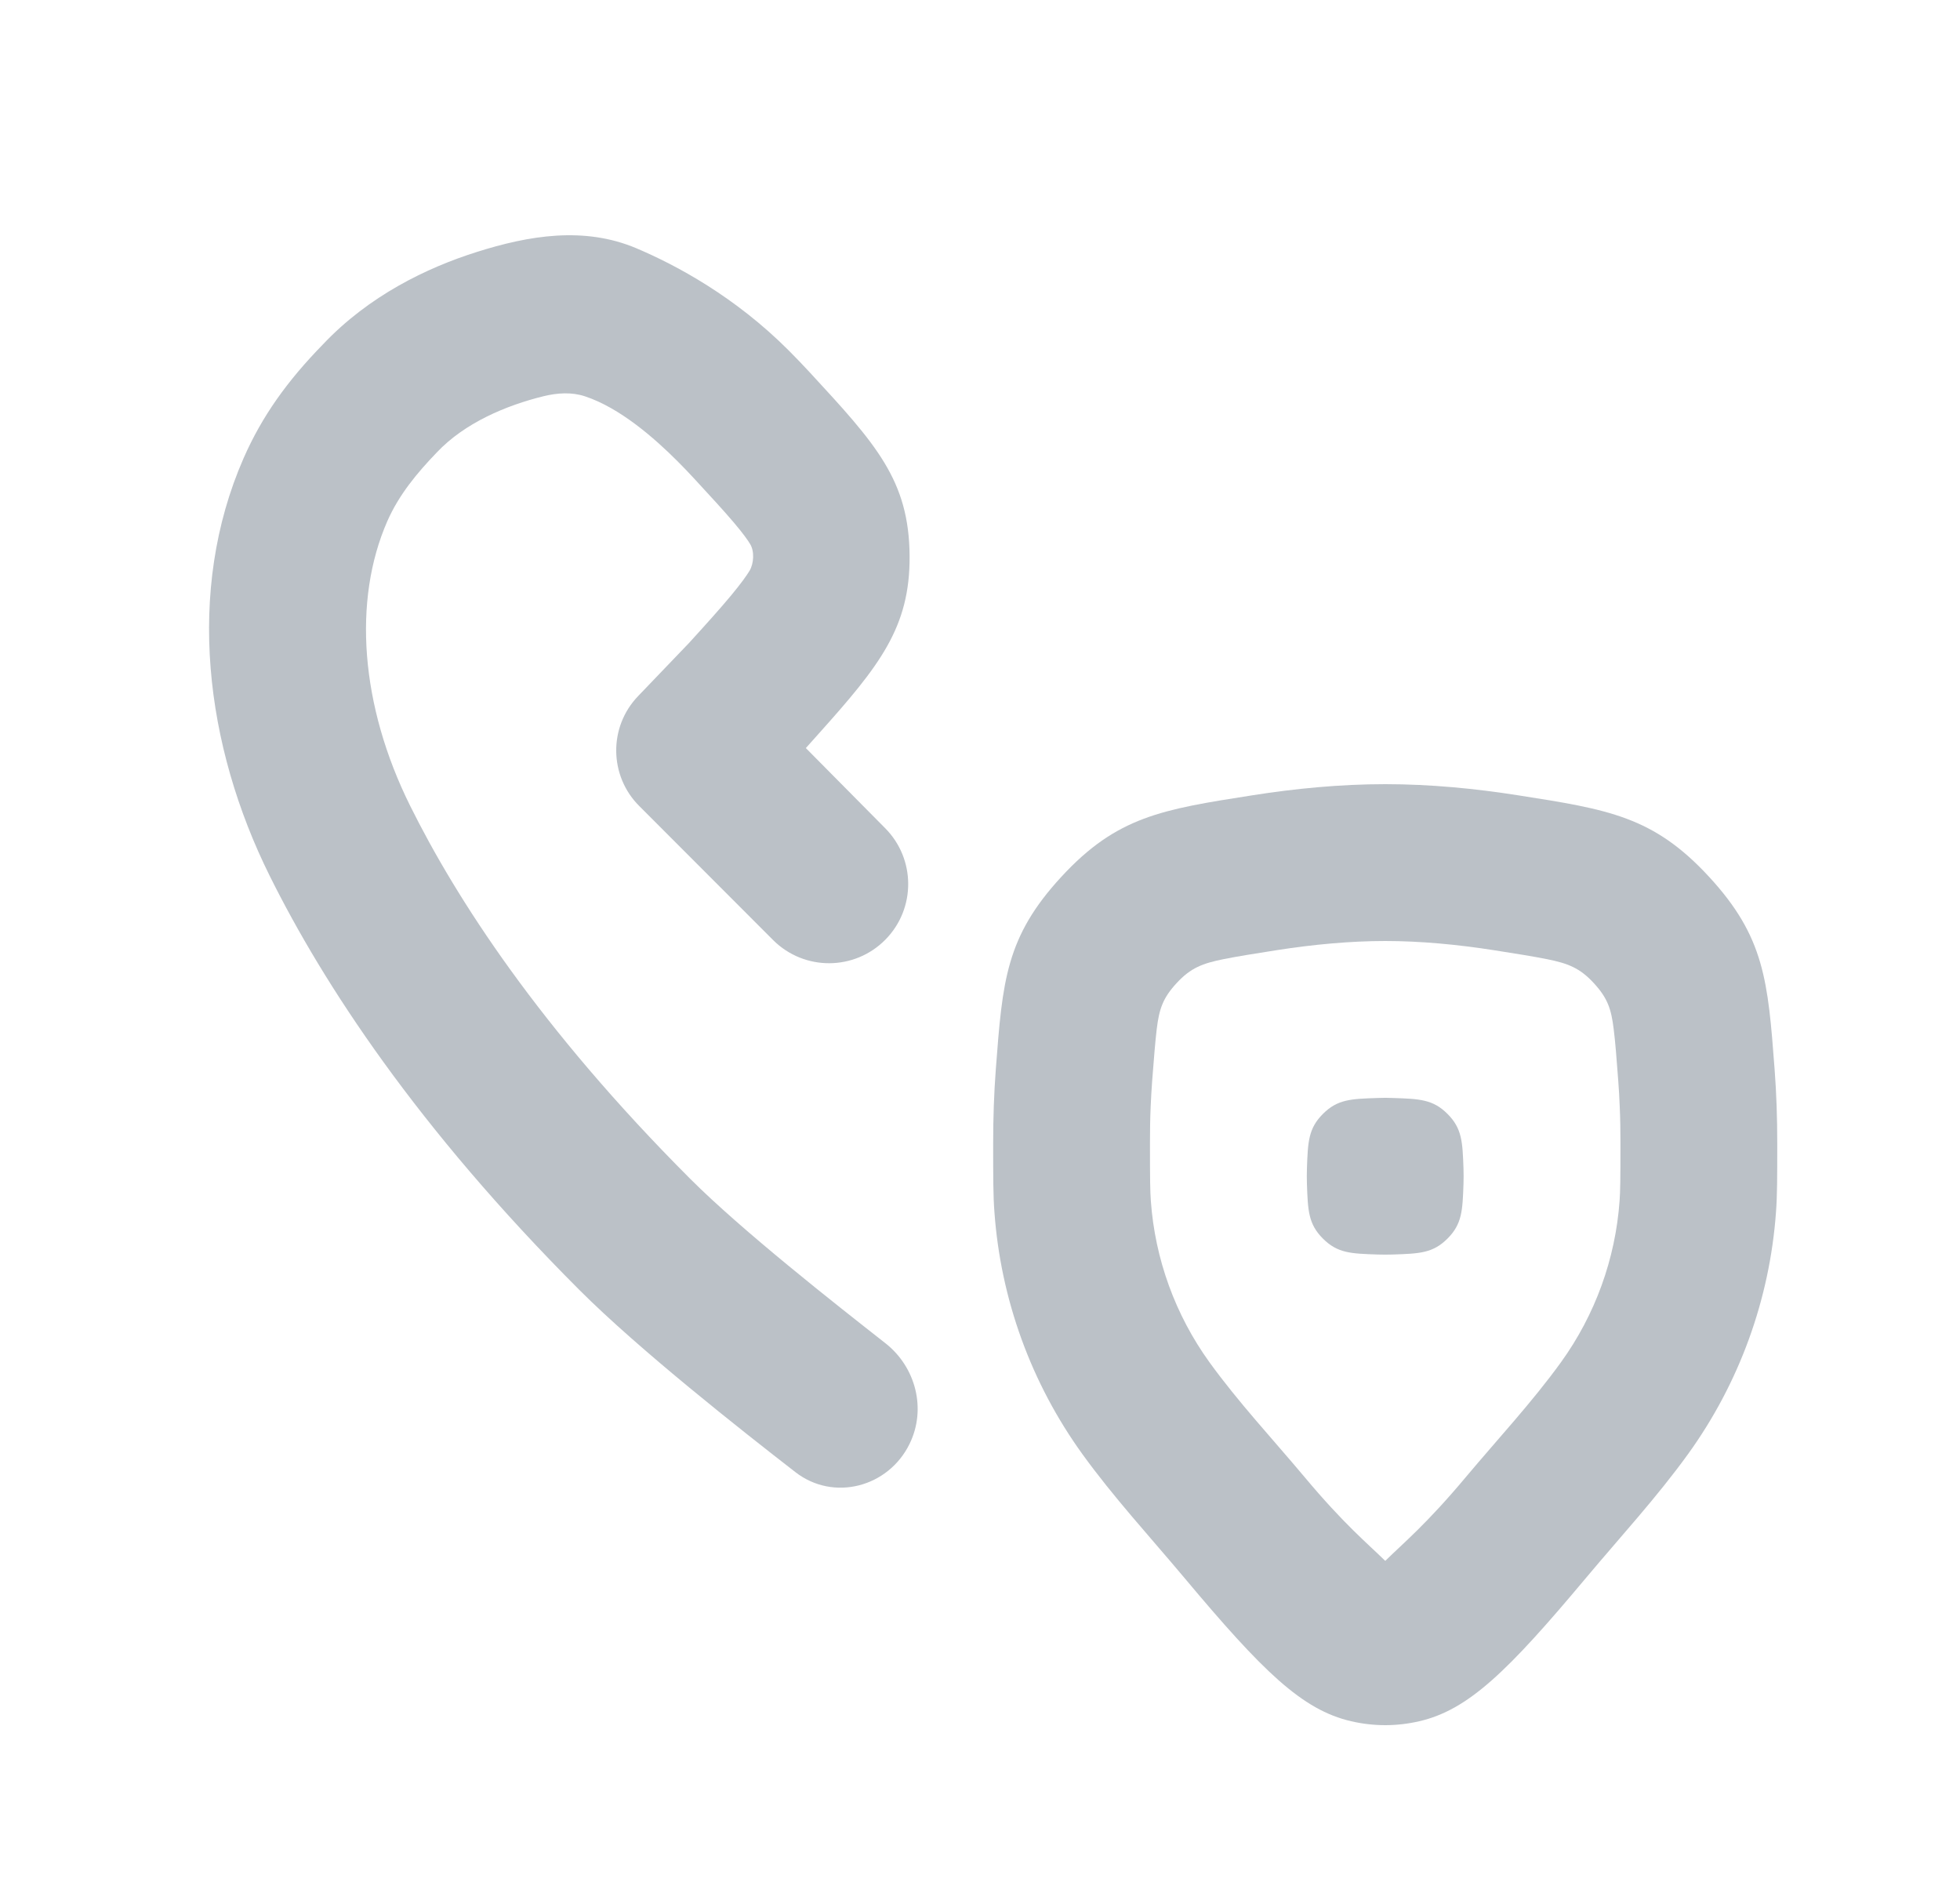
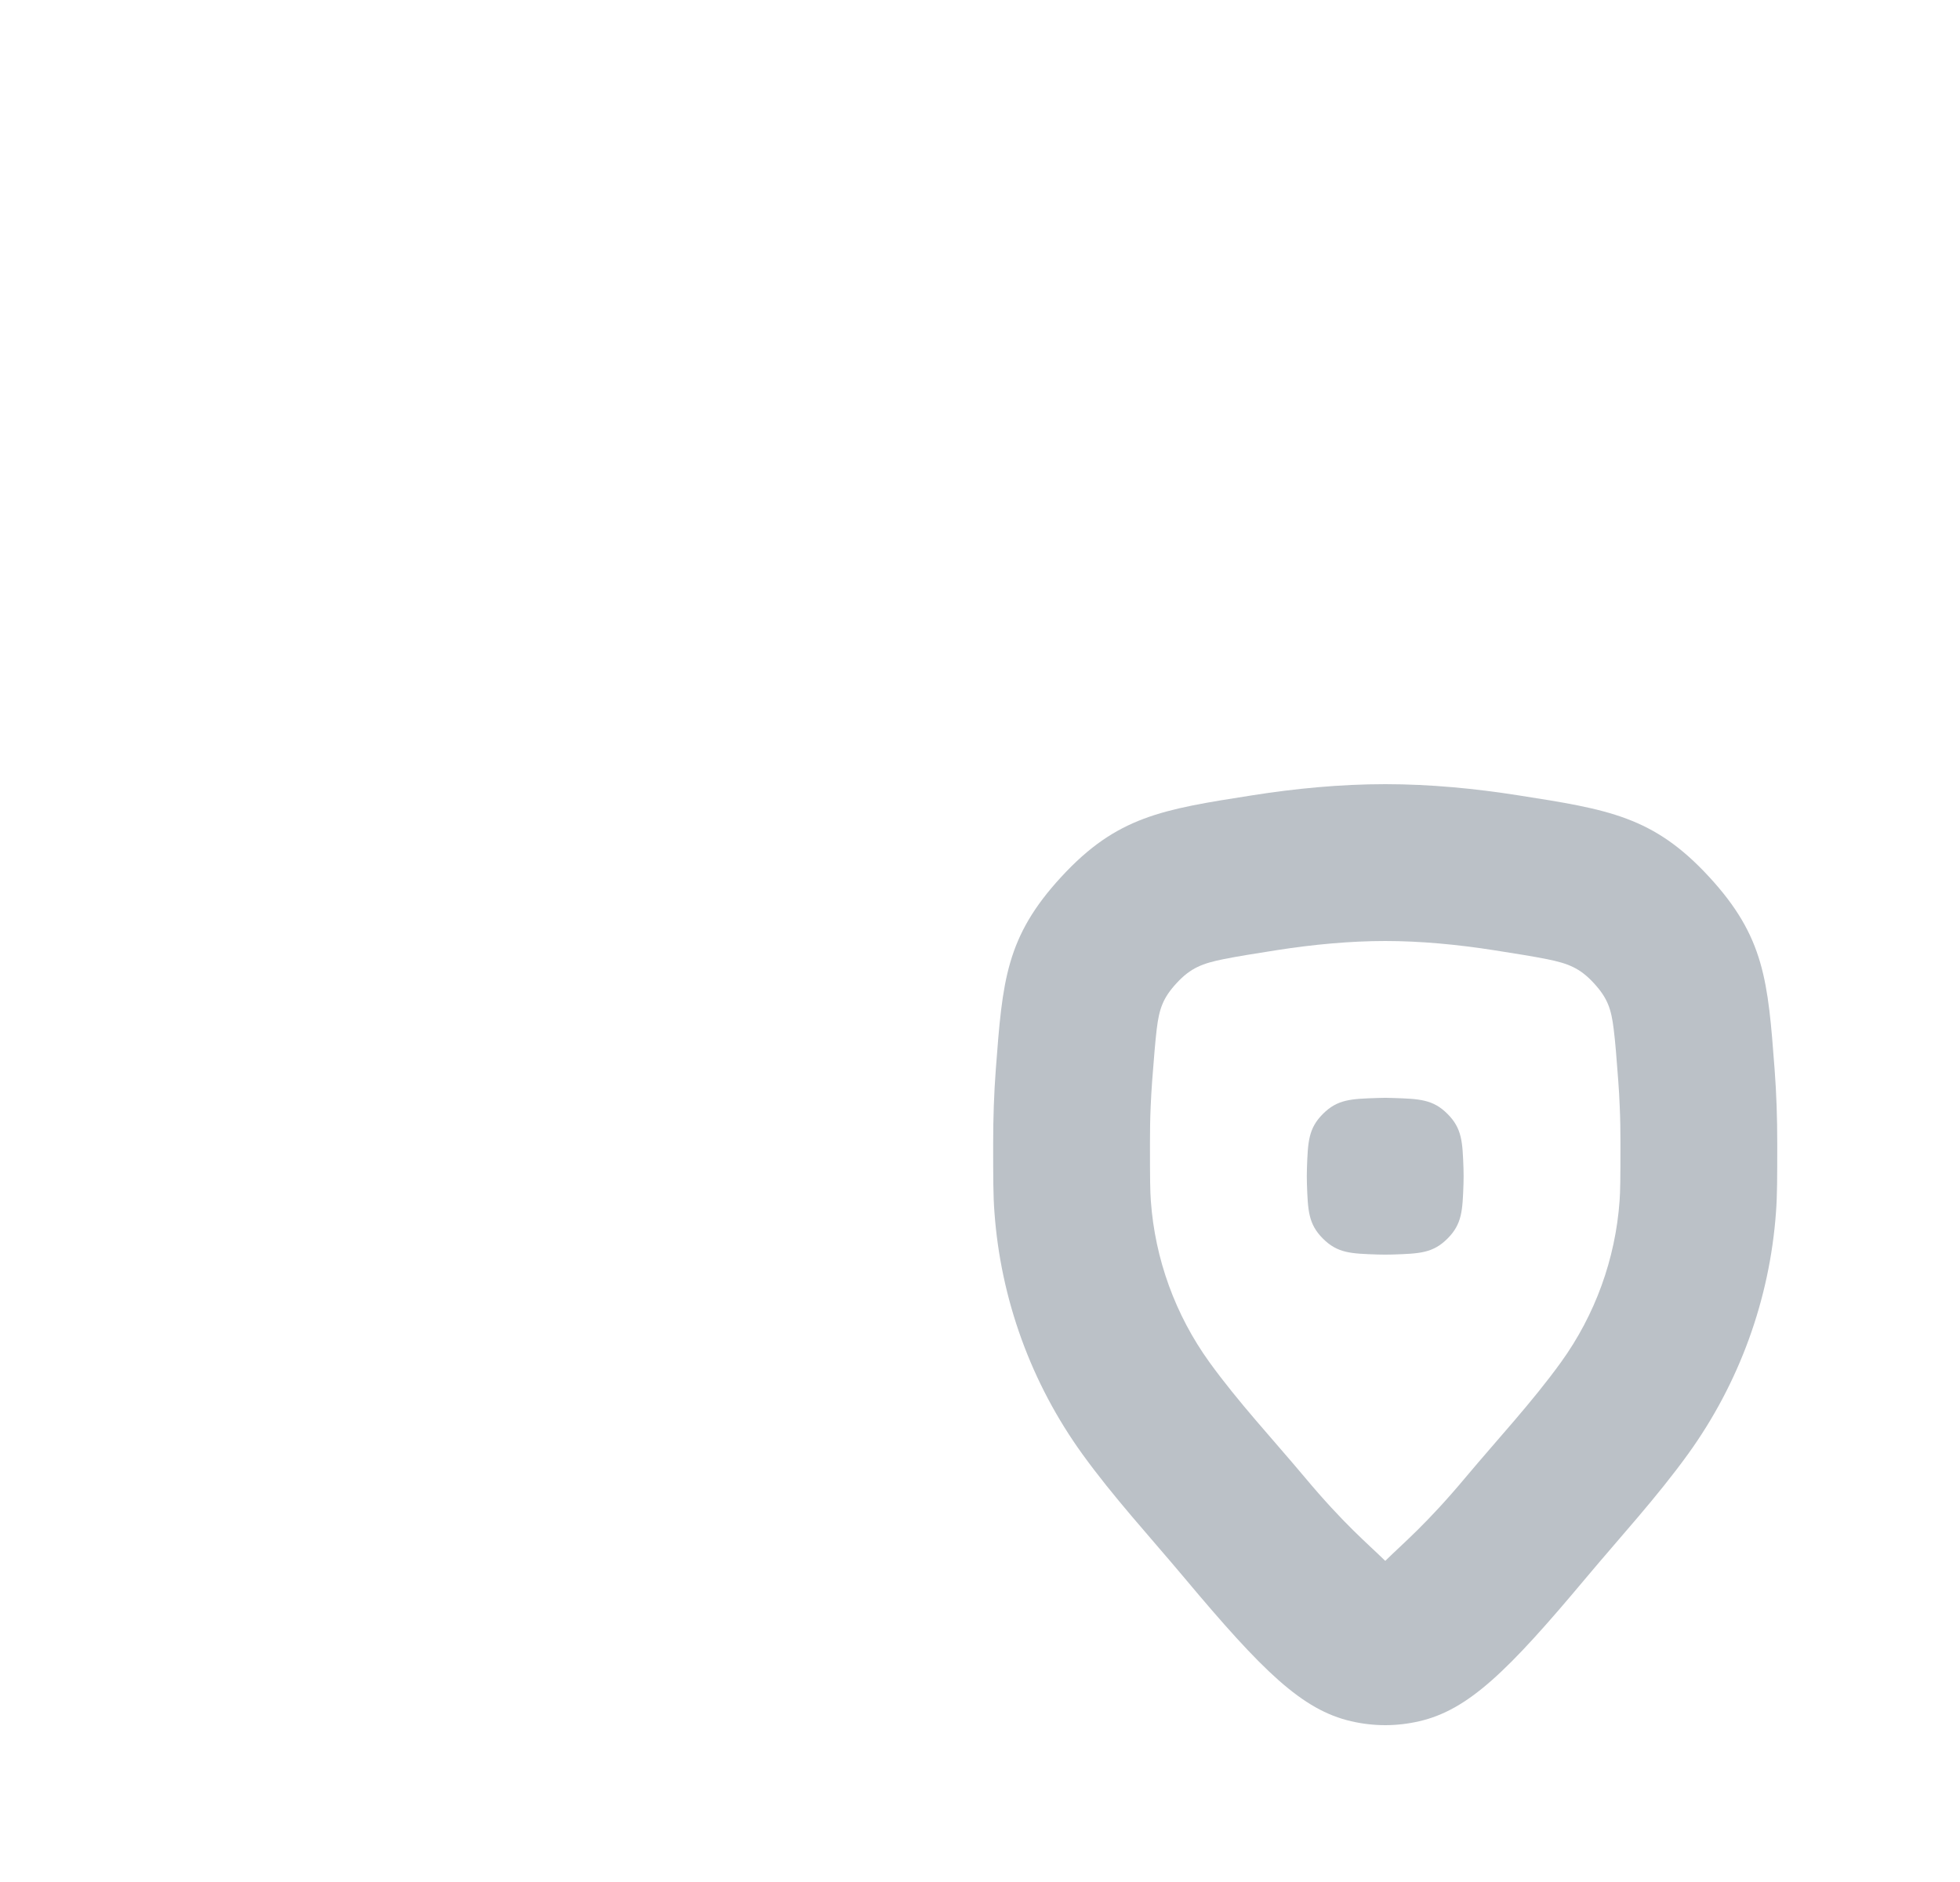
<svg xmlns="http://www.w3.org/2000/svg" width="25" height="24" viewBox="0 0 25 24" fill="none">
-   <path d="M10.281 9.537L10.279 9.54L11.288 10.559C11.681 10.952 11.683 11.588 11.293 11.983C10.9 12.381 10.259 12.384 9.862 11.989L8.154 10.279C7.768 9.894 7.761 9.27 8.139 8.877L8.788 8.2C9.025 7.94 9.189 7.757 9.323 7.596C9.456 7.436 9.523 7.34 9.561 7.278C9.615 7.187 9.625 7.03 9.568 6.938C9.538 6.888 9.48 6.805 9.357 6.66C9.23 6.511 9.076 6.343 8.856 6.105C8.785 6.028 8.714 5.954 8.642 5.882C8.343 5.583 7.906 5.201 7.461 5.054C7.292 4.998 7.109 5.01 6.936 5.052C6.455 5.17 5.929 5.392 5.572 5.769C5.319 6.032 5.088 6.31 4.94 6.647C4.498 7.657 4.595 8.997 5.233 10.279C5.816 11.453 6.879 13.107 8.804 15.033C9.466 15.695 10.657 16.63 11.265 17.107L11.293 17.129C11.682 17.434 11.819 17.968 11.602 18.412C11.332 18.966 10.632 19.151 10.145 18.773C9.459 18.241 8.155 17.215 7.389 16.449C5.317 14.375 4.124 12.546 3.441 11.171C2.617 9.514 2.365 7.538 3.107 5.843C3.342 5.308 3.663 4.859 4.119 4.392C4.708 3.769 5.444 3.415 6.079 3.214C6.745 3.003 7.45 2.884 8.117 3.166C8.625 3.381 9.372 3.781 10.057 4.466C10.149 4.558 10.239 4.652 10.326 4.746C11.173 5.663 11.596 6.122 11.602 7.092C11.608 8.001 11.219 8.49 10.441 9.358C10.39 9.416 10.336 9.476 10.281 9.537Z" fill="#BBC1C7" />
  <path d="M16.67 14.903C16.682 14.562 16.688 14.391 16.874 14.205C17.06 14.019 17.23 14.013 17.572 14.002C17.636 13.999 17.701 13.999 17.765 14.002C18.106 14.013 18.277 14.019 18.463 14.205C18.649 14.391 18.655 14.562 18.667 14.903C18.669 14.967 18.669 15.033 18.667 15.097C18.655 15.438 18.649 15.609 18.463 15.795C18.277 15.981 18.106 15.987 17.765 15.998C17.701 16 17.636 16 17.572 15.998C17.23 15.987 17.06 15.981 16.874 15.795C16.688 15.609 16.682 15.438 16.67 15.097C16.668 15.033 16.668 14.967 16.67 14.903Z" fill="#BBC1C7" />
  <path fill-rule="evenodd" clip-rule="evenodd" d="M13.805 18.542C13.152 17.637 12.764 16.569 12.684 15.457C12.668 15.242 12.668 15.02 12.668 14.576C12.668 14.261 12.678 13.947 12.702 13.632C12.787 12.51 12.829 11.949 13.538 11.181C14.247 10.412 14.823 10.322 15.974 10.142C16.513 10.057 17.091 10 17.669 10C18.247 10 18.825 10.057 19.363 10.142C20.515 10.322 21.09 10.412 21.799 11.181C22.508 11.949 22.55 12.51 22.635 13.632C22.659 13.947 22.669 14.261 22.669 14.576C22.669 15.02 22.669 15.242 22.653 15.457C22.573 16.569 22.185 17.637 21.532 18.542C21.135 19.092 20.668 19.599 20.232 20.119C19.23 21.316 18.729 21.805 18.103 21.95C17.96 21.983 17.814 22 17.669 22C17.523 22 17.377 21.983 17.234 21.95C16.608 21.805 16.107 21.315 15.105 20.119C14.669 19.599 14.202 19.092 13.805 18.542ZM20.669 14.576C20.669 14.422 20.667 14.269 20.66 14.115C20.656 14.003 20.649 13.892 20.641 13.783C20.619 13.49 20.604 13.293 20.583 13.125C20.552 12.868 20.505 12.727 20.329 12.537C20.149 12.341 19.995 12.285 19.734 12.232C19.558 12.197 19.353 12.164 19.053 12.117C18.591 12.045 18.119 12 17.669 12C17.218 12 16.747 12.045 16.284 12.117C15.984 12.164 15.779 12.197 15.604 12.232C15.342 12.285 15.188 12.341 15.008 12.537C14.832 12.727 14.785 12.868 14.754 13.125C14.734 13.293 14.719 13.49 14.696 13.783C14.688 13.89 14.682 13.999 14.677 14.109C14.67 14.265 14.668 14.42 14.668 14.576C14.668 15.048 14.67 15.186 14.679 15.313C14.732 16.055 14.991 16.768 15.426 17.371C15.796 17.883 16.234 18.352 16.639 18.835C17.145 19.44 17.439 19.679 17.669 19.905C17.898 19.679 18.192 19.44 18.698 18.835C19.103 18.352 19.541 17.883 19.911 17.371C20.346 16.768 20.605 16.055 20.658 15.313C20.667 15.186 20.669 15.048 20.669 14.576Z" fill="#BBC1C7" />
</svg>